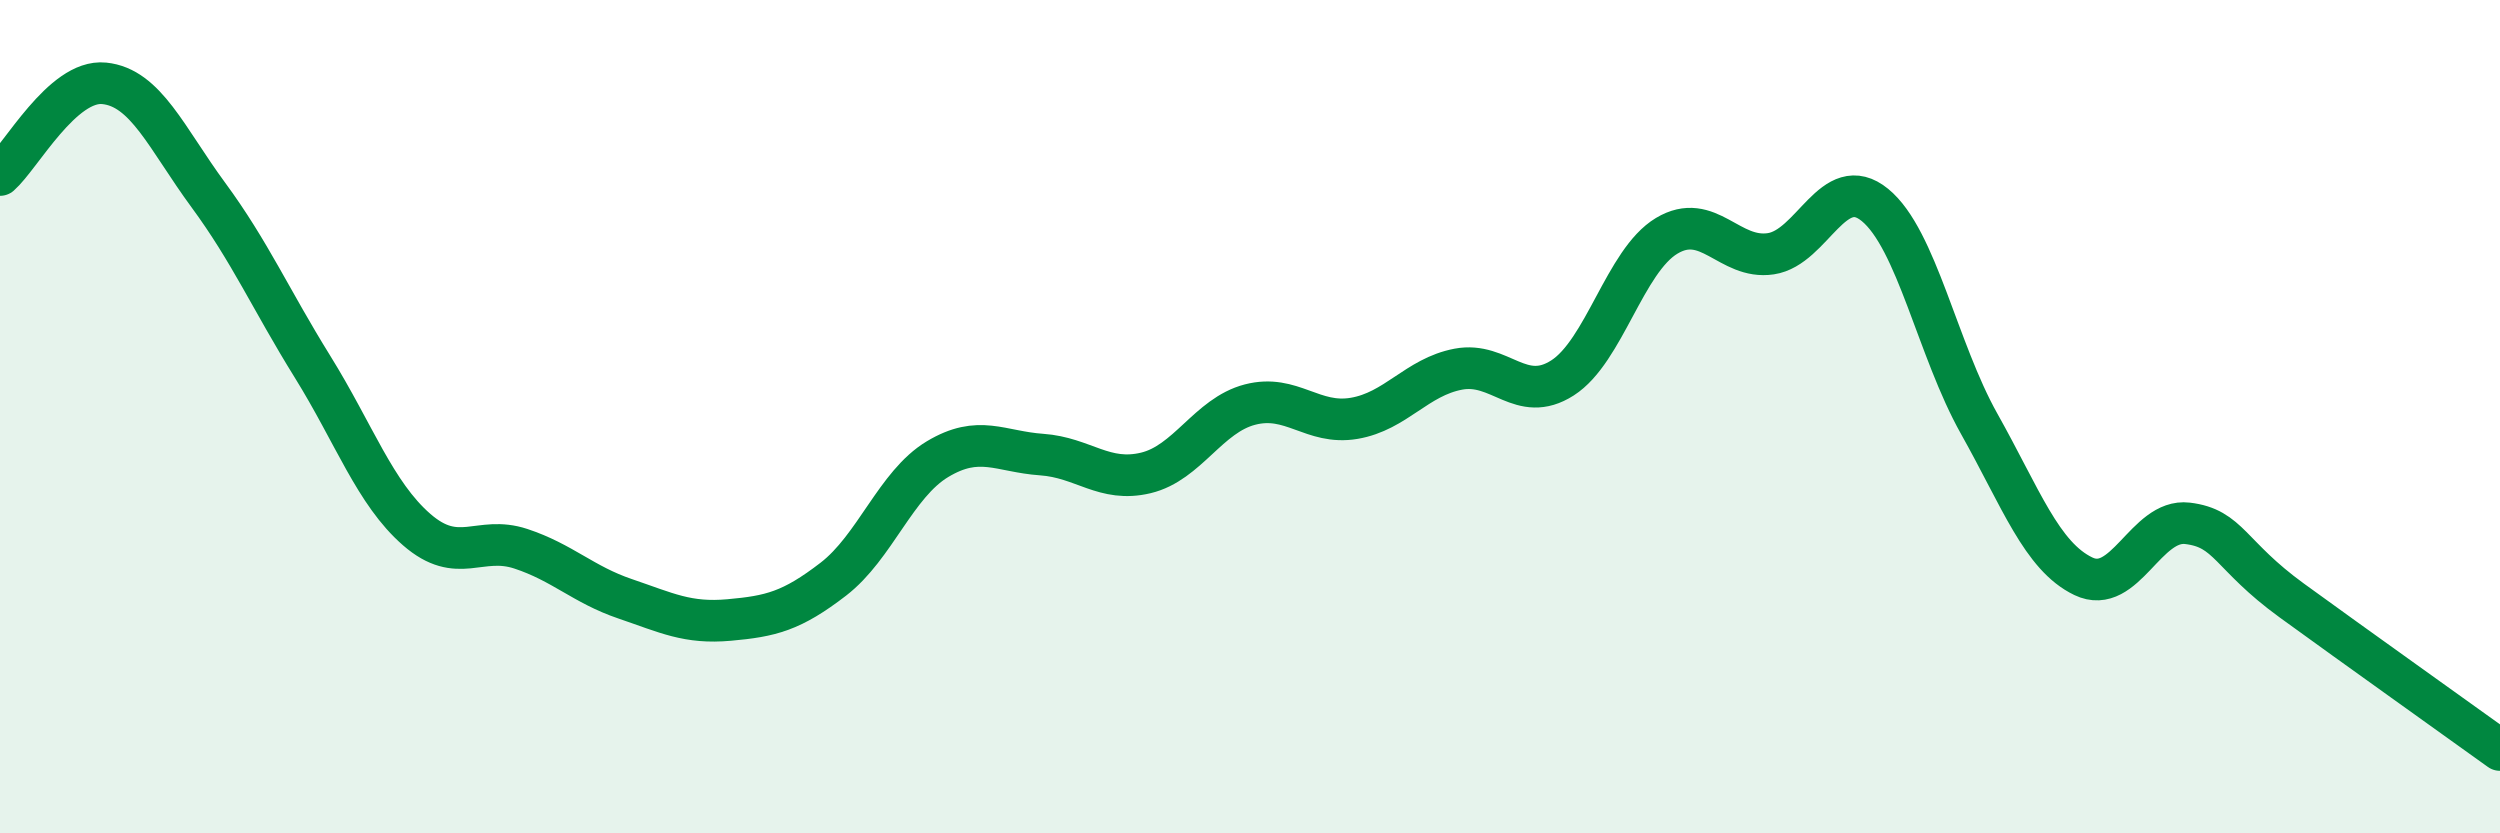
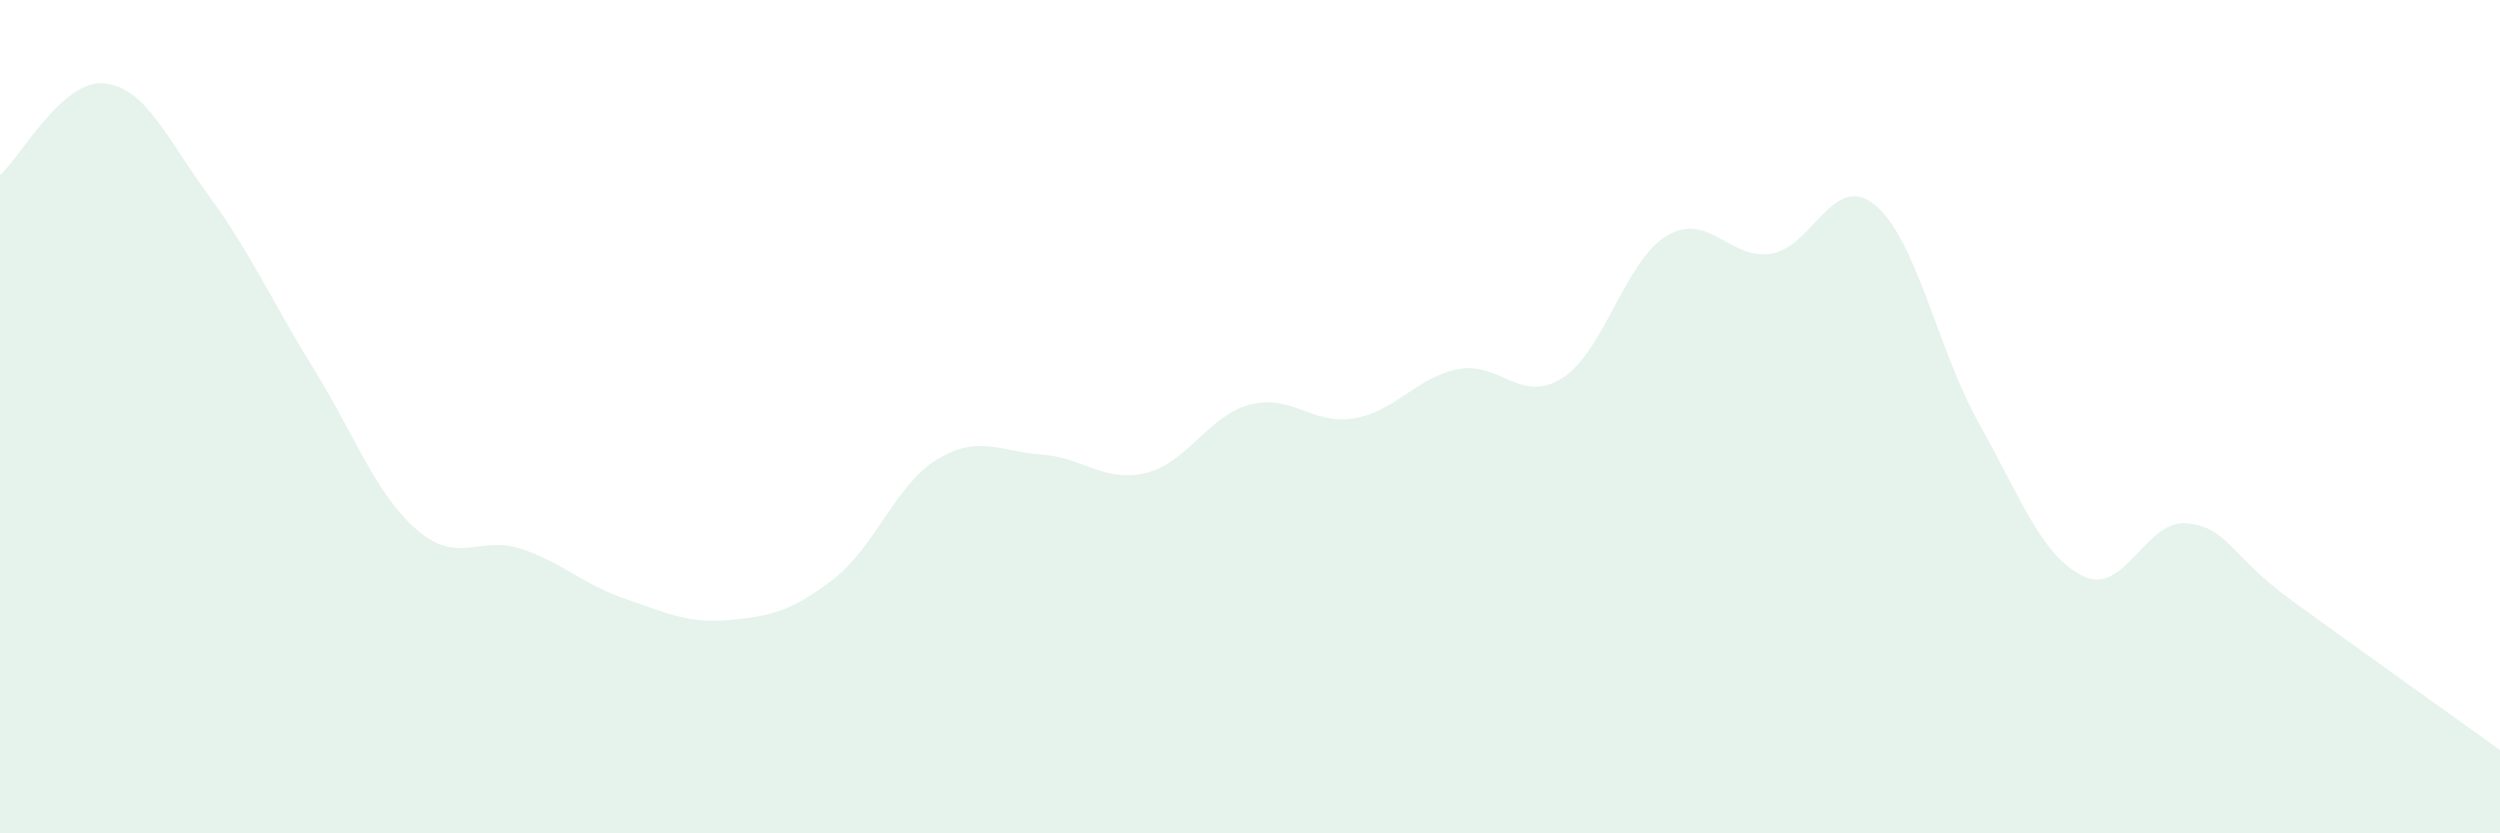
<svg xmlns="http://www.w3.org/2000/svg" width="60" height="20" viewBox="0 0 60 20">
  <path d="M 0,4.2 C 0.5,3.76 1.5,1.9 2.5,2 C 3.5,2.1 4,3.32 5,4.68 C 6,6.04 6.5,7.19 7.5,8.8 C 8.5,10.41 9,11.84 10,12.71 C 11,13.58 11.5,12.84 12.5,13.17 C 13.5,13.5 14,14.03 15,14.37 C 16,14.71 16.5,14.97 17.5,14.88 C 18.5,14.79 19,14.67 20,13.9 C 21,13.13 21.5,11.62 22.5,11.02 C 23.5,10.42 24,10.84 25,10.91 C 26,10.98 26.5,11.59 27.5,11.35 C 28.5,11.11 29,9.97 30,9.71 C 31,9.45 31.5,10.21 32.5,10.04 C 33.5,9.87 34,9.05 35,8.86 C 36,8.67 36.5,9.71 37.5,9.07 C 38.5,8.43 39,6.26 40,5.66 C 41,5.06 41.5,6.24 42.5,6.09 C 43.5,5.94 44,4.1 45,4.92 C 46,5.74 46.5,8.39 47.5,10.17 C 48.5,11.95 49,13.35 50,13.83 C 51,14.31 51.5,12.44 52.5,12.56 C 53.5,12.68 53.5,13.32 55,14.41 C 56.5,15.5 59,17.28 60,18L60 20L0 20Z" fill="#008740" opacity="0.1" stroke-linecap="round" stroke-linejoin="round" />
-   <path d="M 0,4.2 C 0.5,3.76 1.5,1.9 2.5,2 C 3.5,2.1 4,3.32 5,4.68 C 6,6.04 6.5,7.19 7.5,8.8 C 8.5,10.41 9,11.84 10,12.71 C 11,13.58 11.5,12.84 12.5,13.17 C 13.5,13.5 14,14.03 15,14.37 C 16,14.71 16.5,14.97 17.5,14.88 C 18.5,14.79 19,14.67 20,13.9 C 21,13.13 21.5,11.62 22.5,11.02 C 23.5,10.42 24,10.84 25,10.91 C 26,10.98 26.5,11.59 27.5,11.35 C 28.5,11.11 29,9.97 30,9.71 C 31,9.45 31.5,10.21 32.5,10.04 C 33.5,9.87 34,9.05 35,8.86 C 36,8.67 36.5,9.71 37.5,9.07 C 38.5,8.43 39,6.26 40,5.66 C 41,5.06 41.5,6.24 42.5,6.09 C 43.5,5.94 44,4.1 45,4.92 C 46,5.74 46.5,8.39 47.5,10.17 C 48.5,11.95 49,13.35 50,13.83 C 51,14.31 51.5,12.44 52.5,12.56 C 53.5,12.68 53.5,13.32 55,14.41 C 56.5,15.5 59,17.28 60,18" stroke="#008740" stroke-width="1" fill="none" stroke-linecap="round" stroke-linejoin="round" />
</svg>